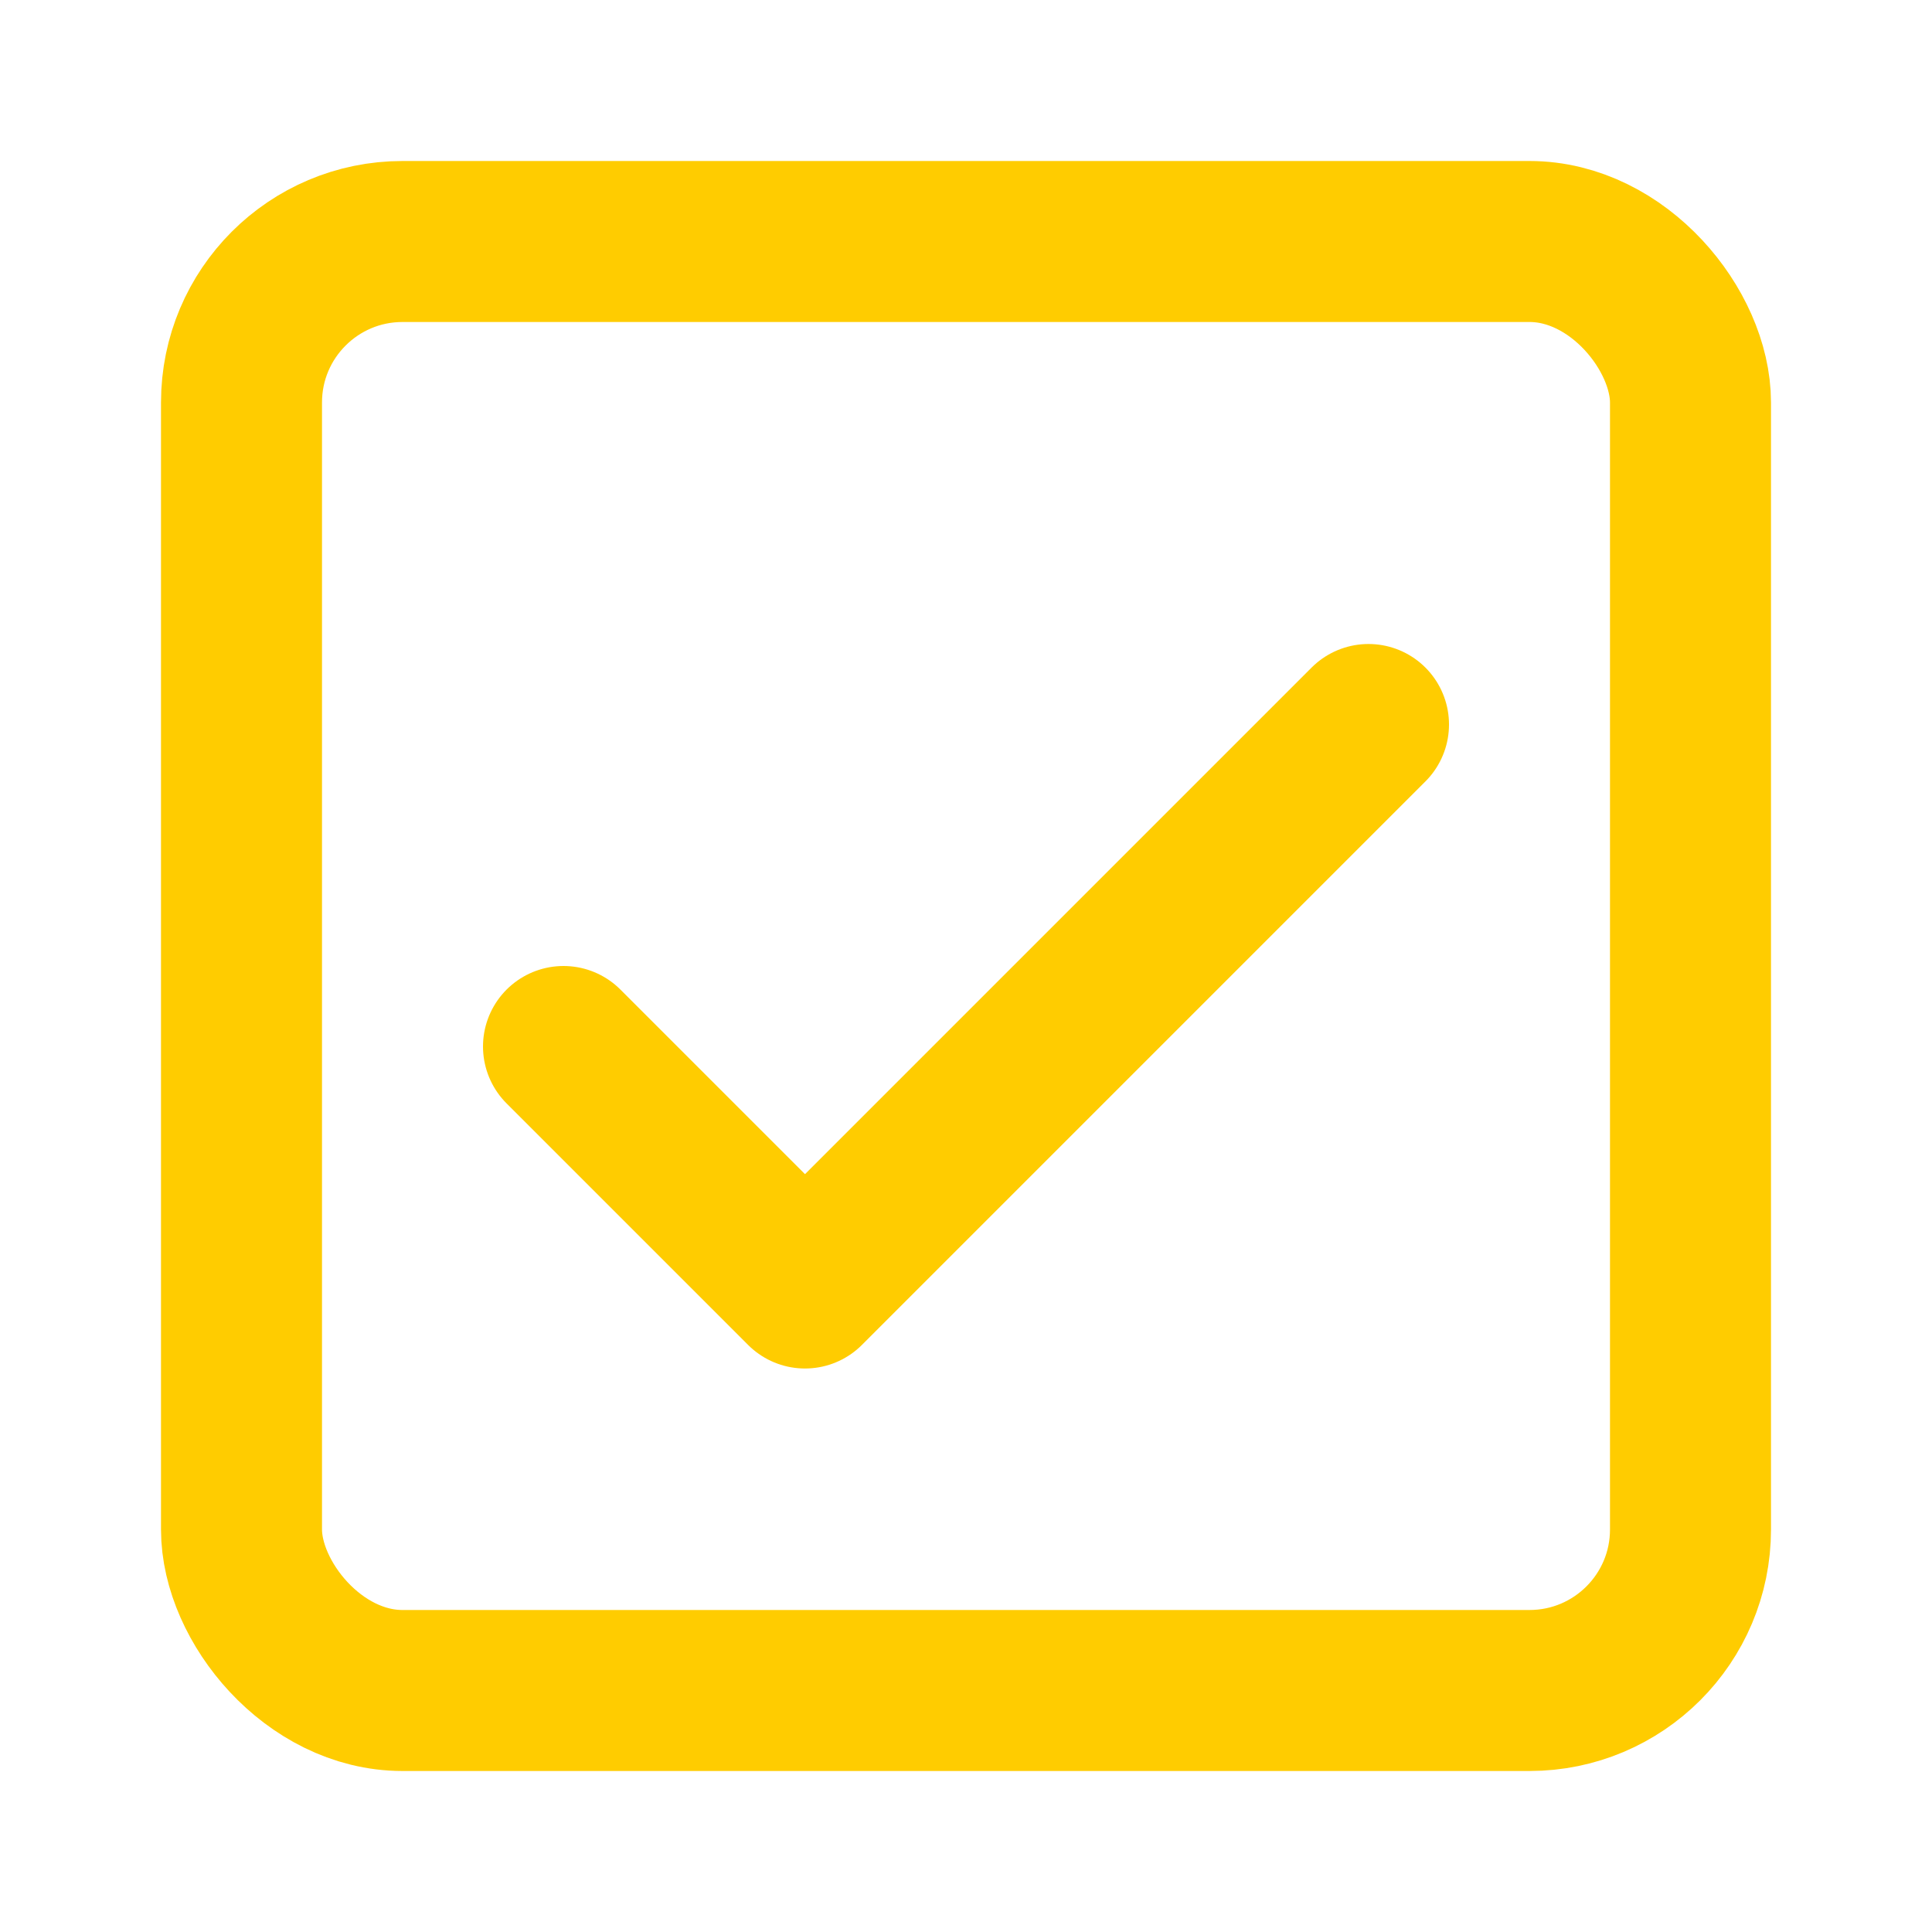
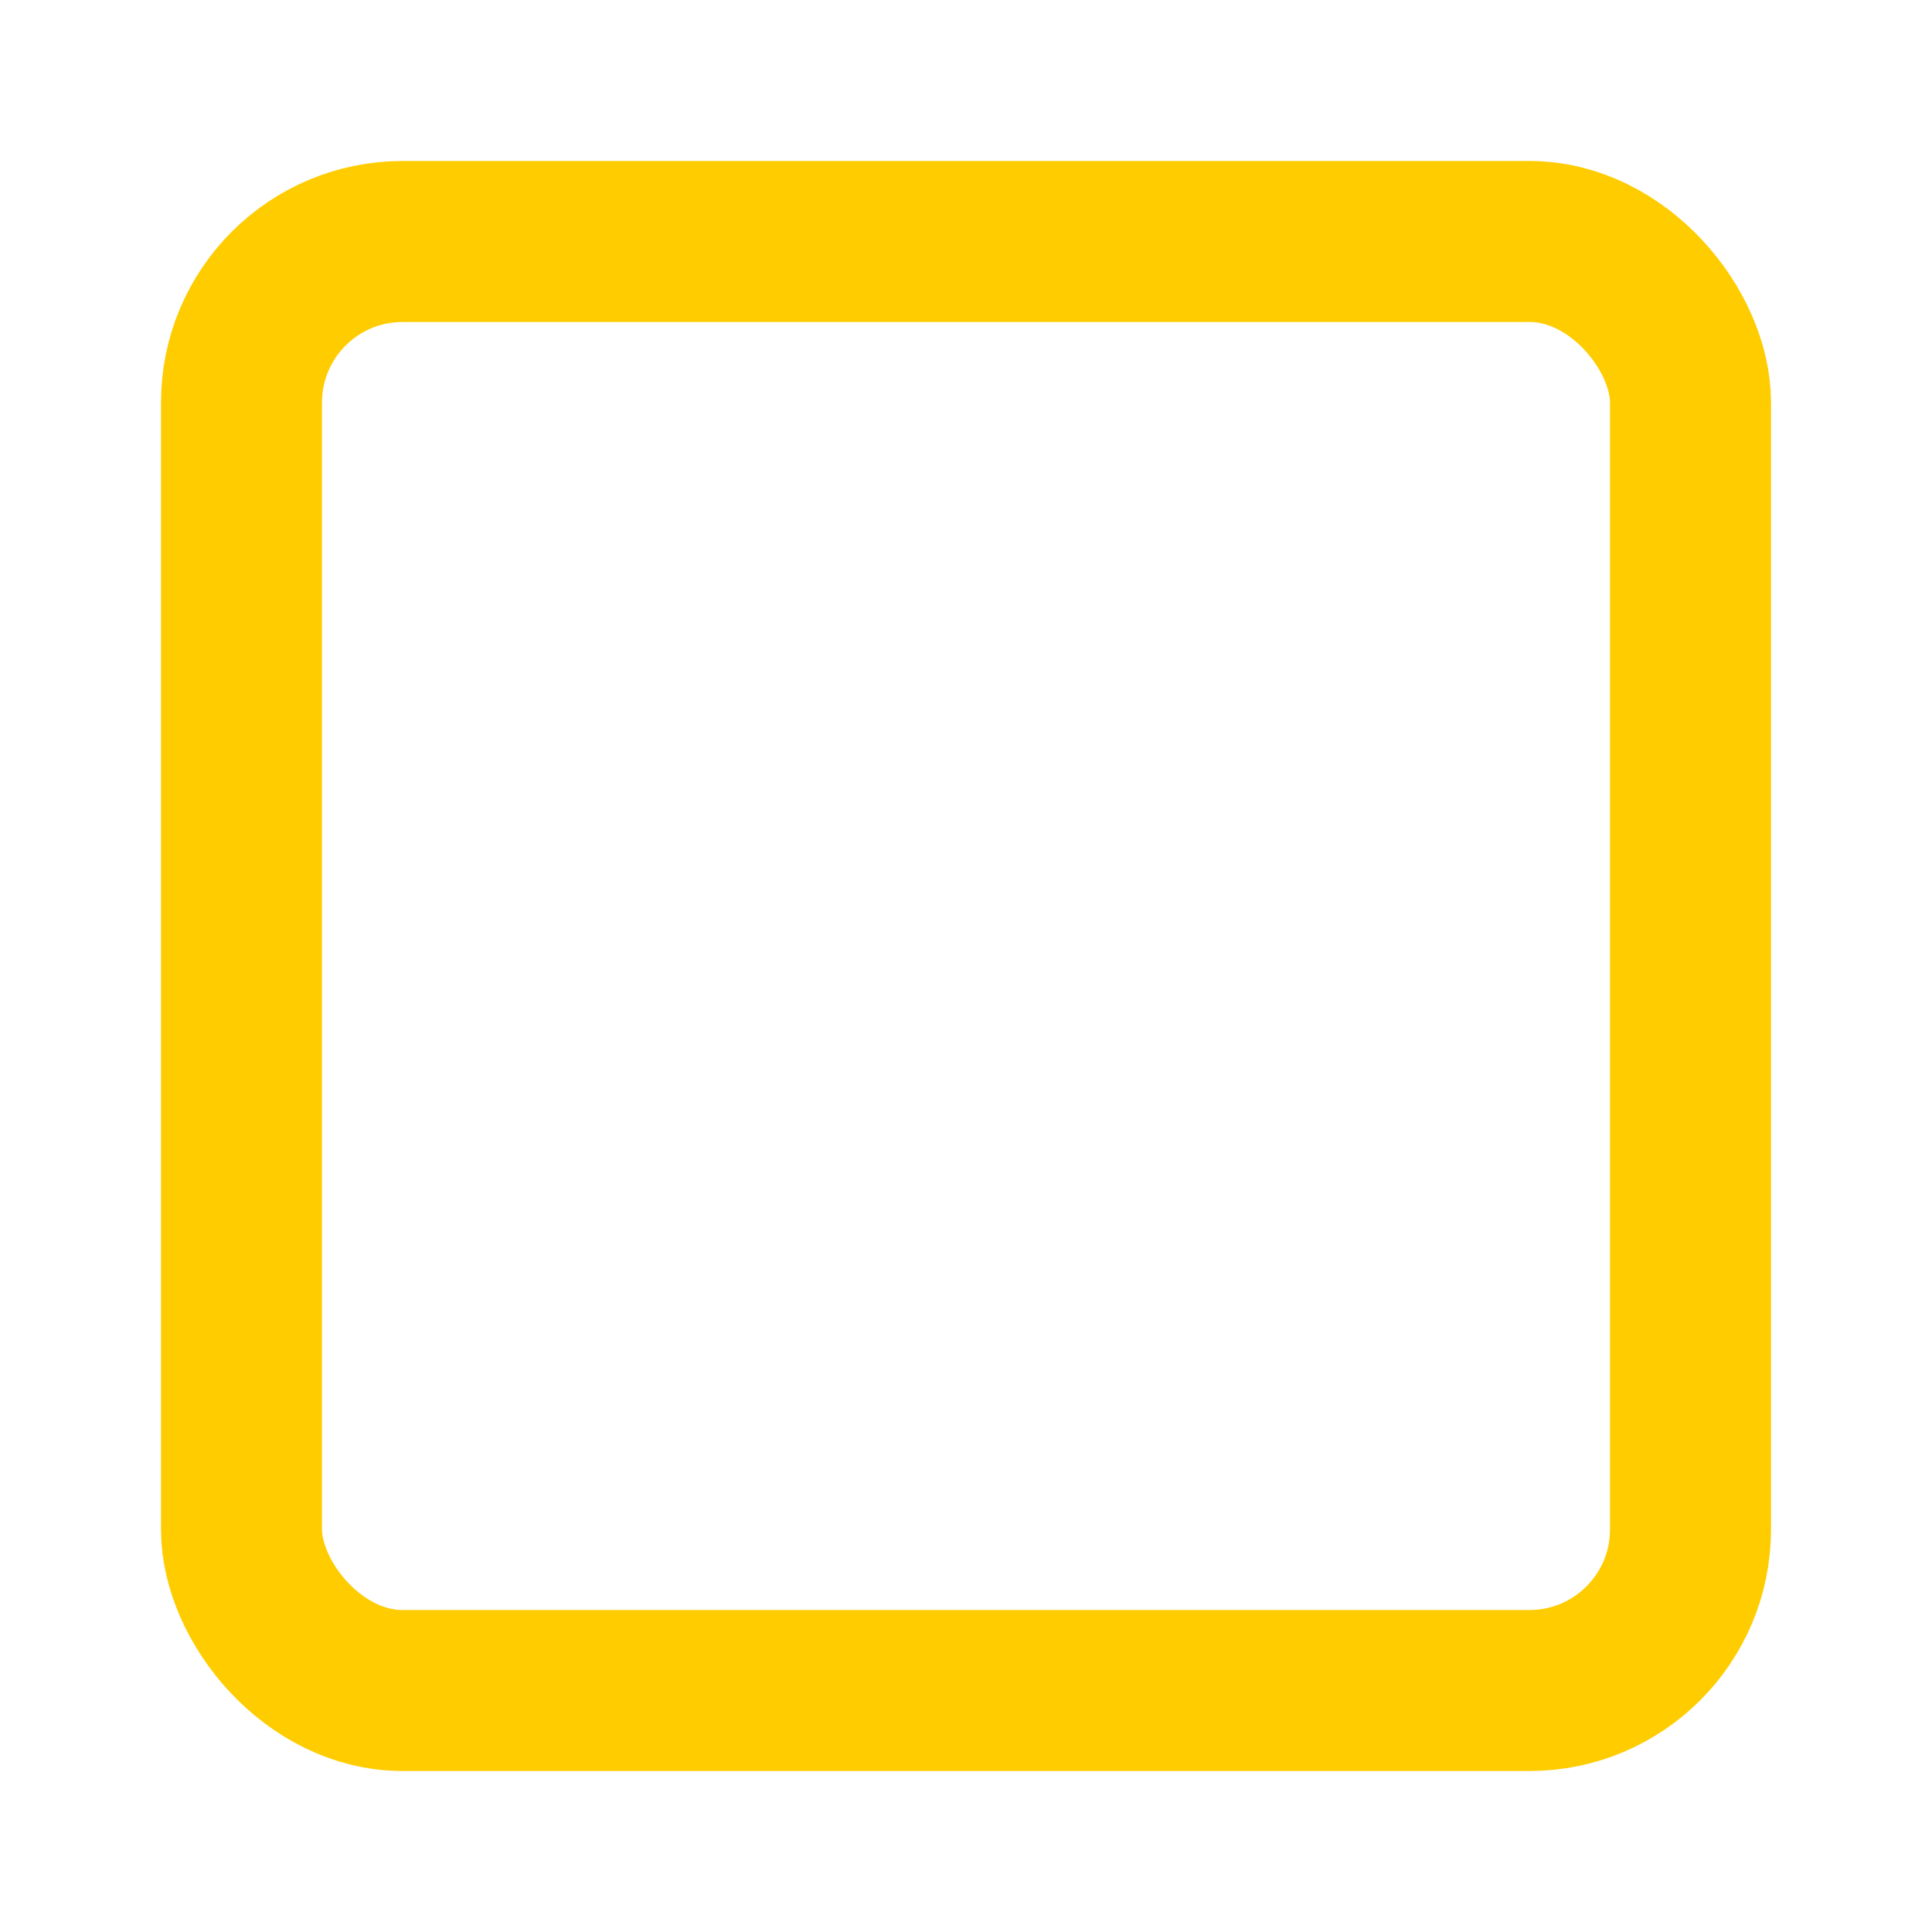
<svg xmlns="http://www.w3.org/2000/svg" width="24" height="24" viewBox="0 0 24 24" fill="none">
  <rect x="3" y="3" width="18" height="18" rx="2" stroke="#FFCC00" stroke-width="2" stroke-linecap="round" stroke-linejoin="round" />
-   <path d="M7 13L10 16L17 9" stroke="#FFCC00" stroke-width="2" stroke-linecap="round" stroke-linejoin="round" />
</svg>